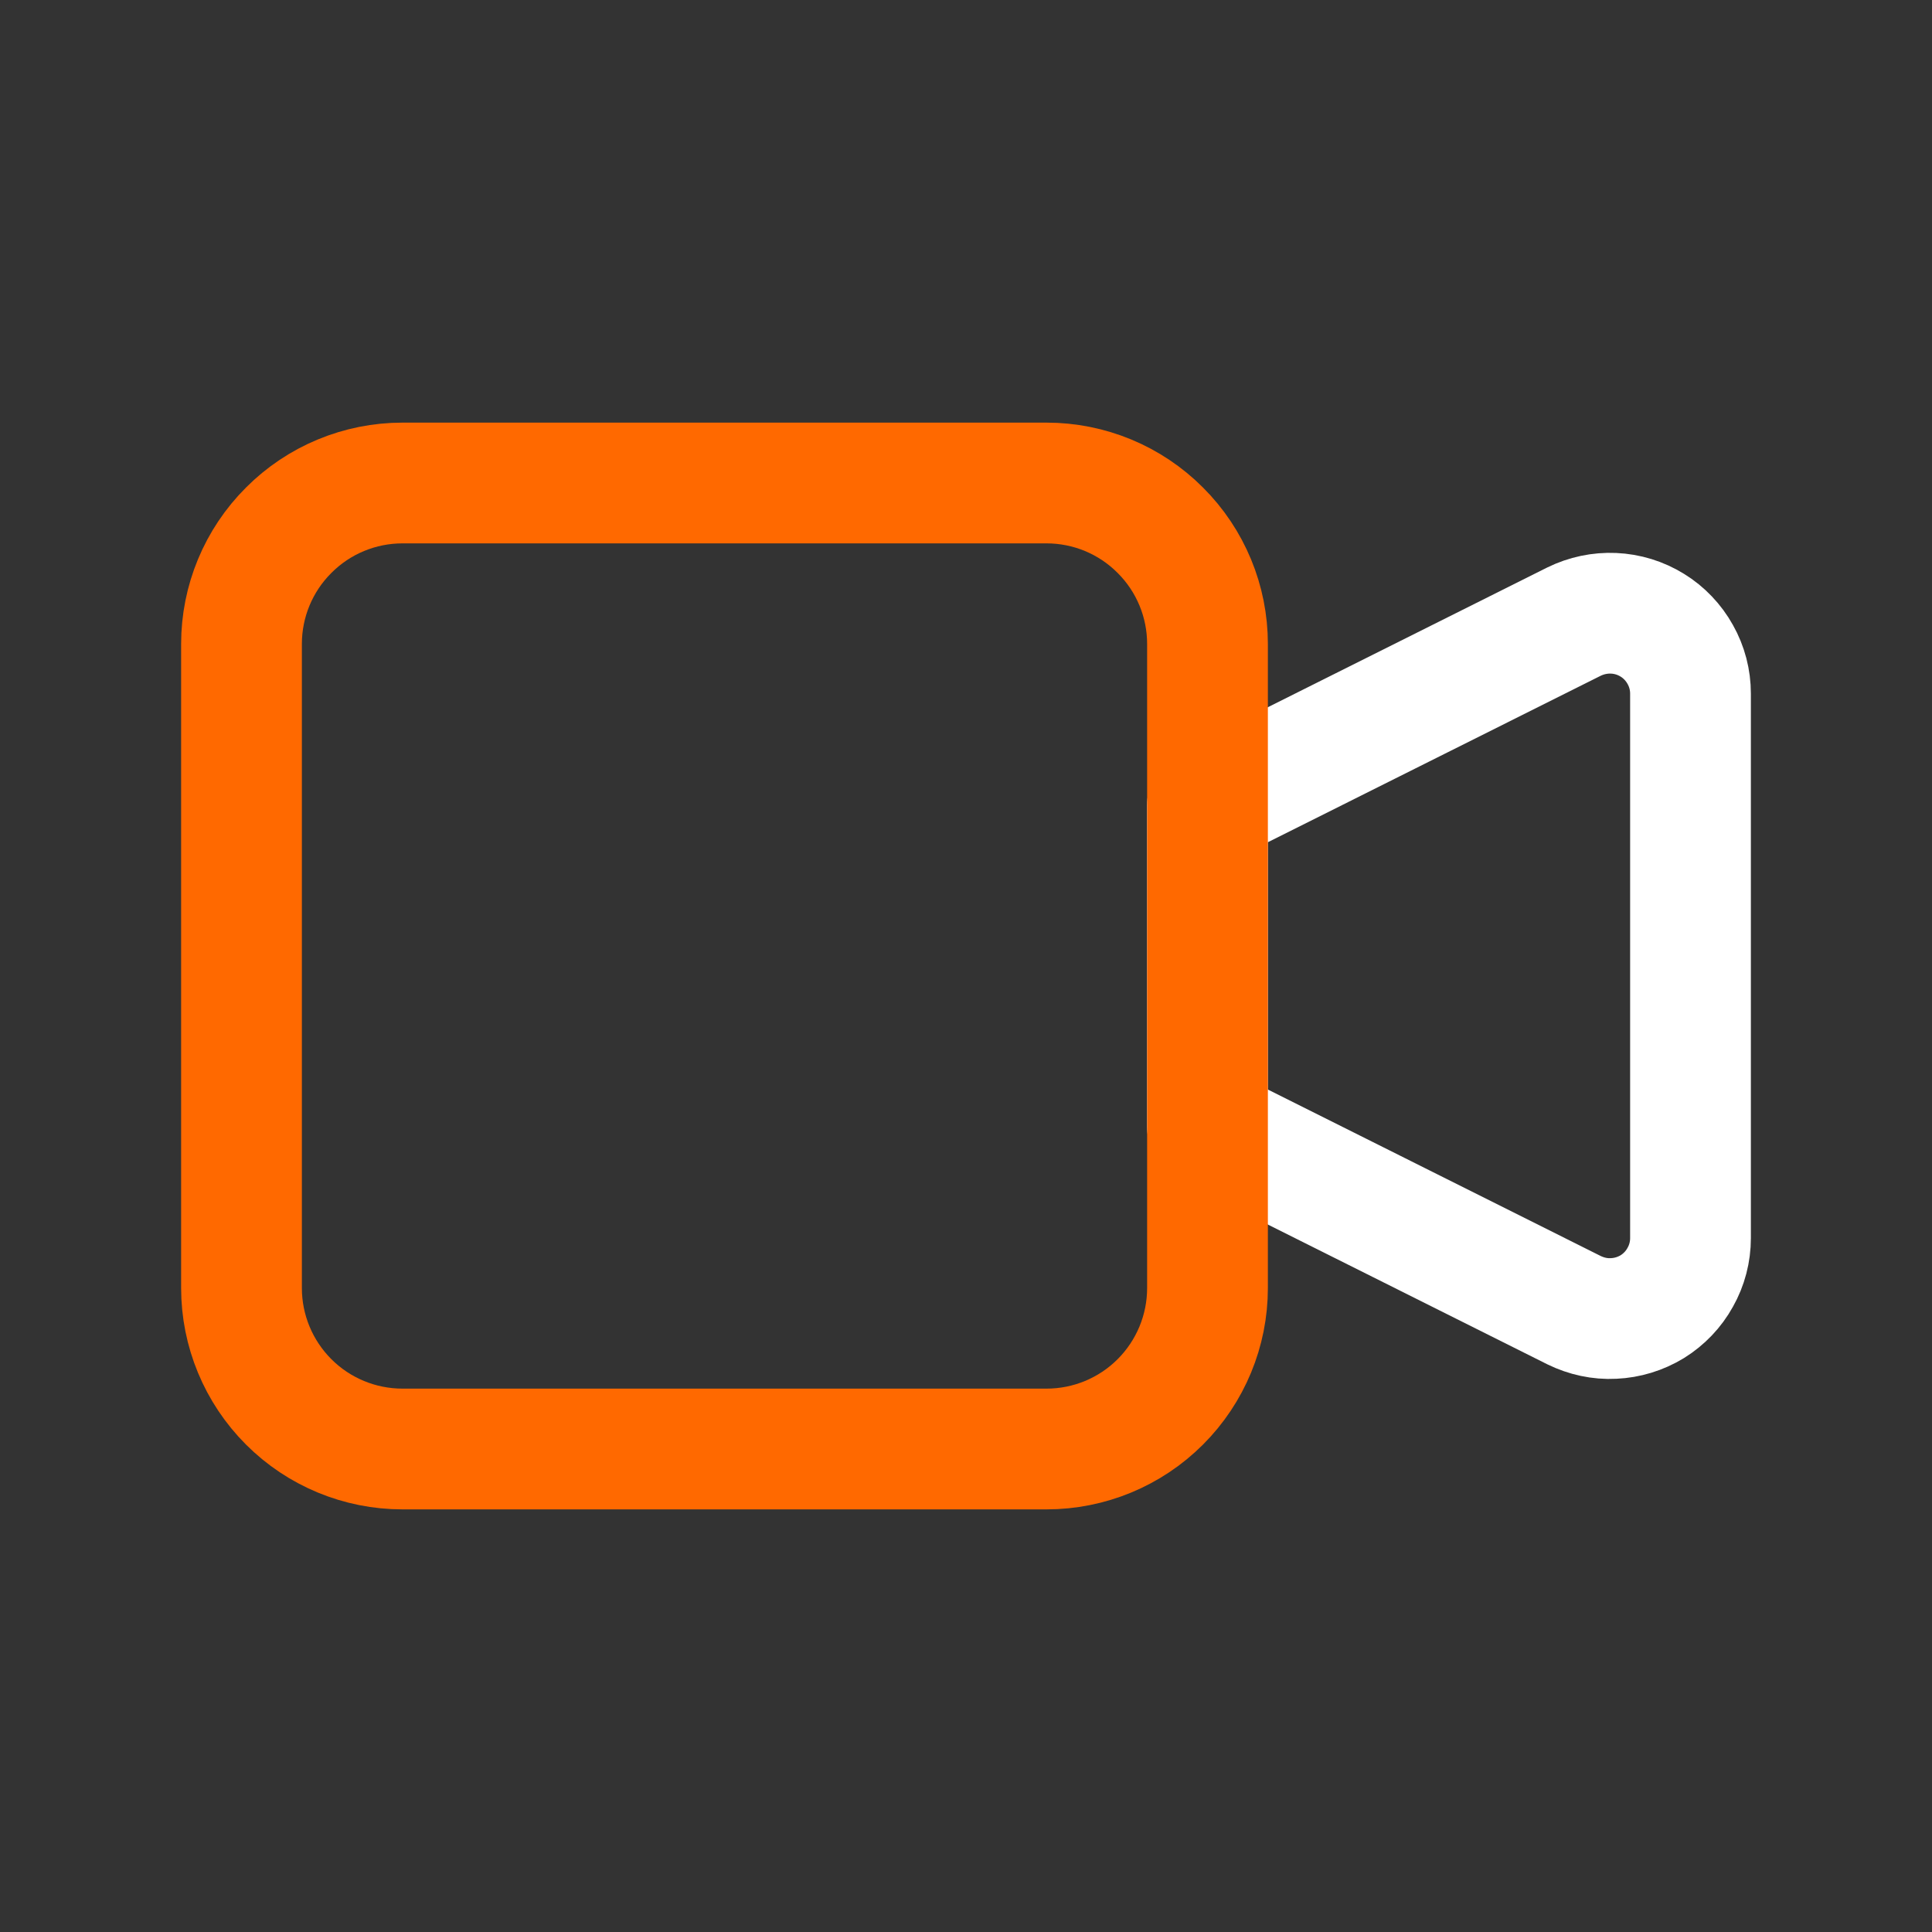
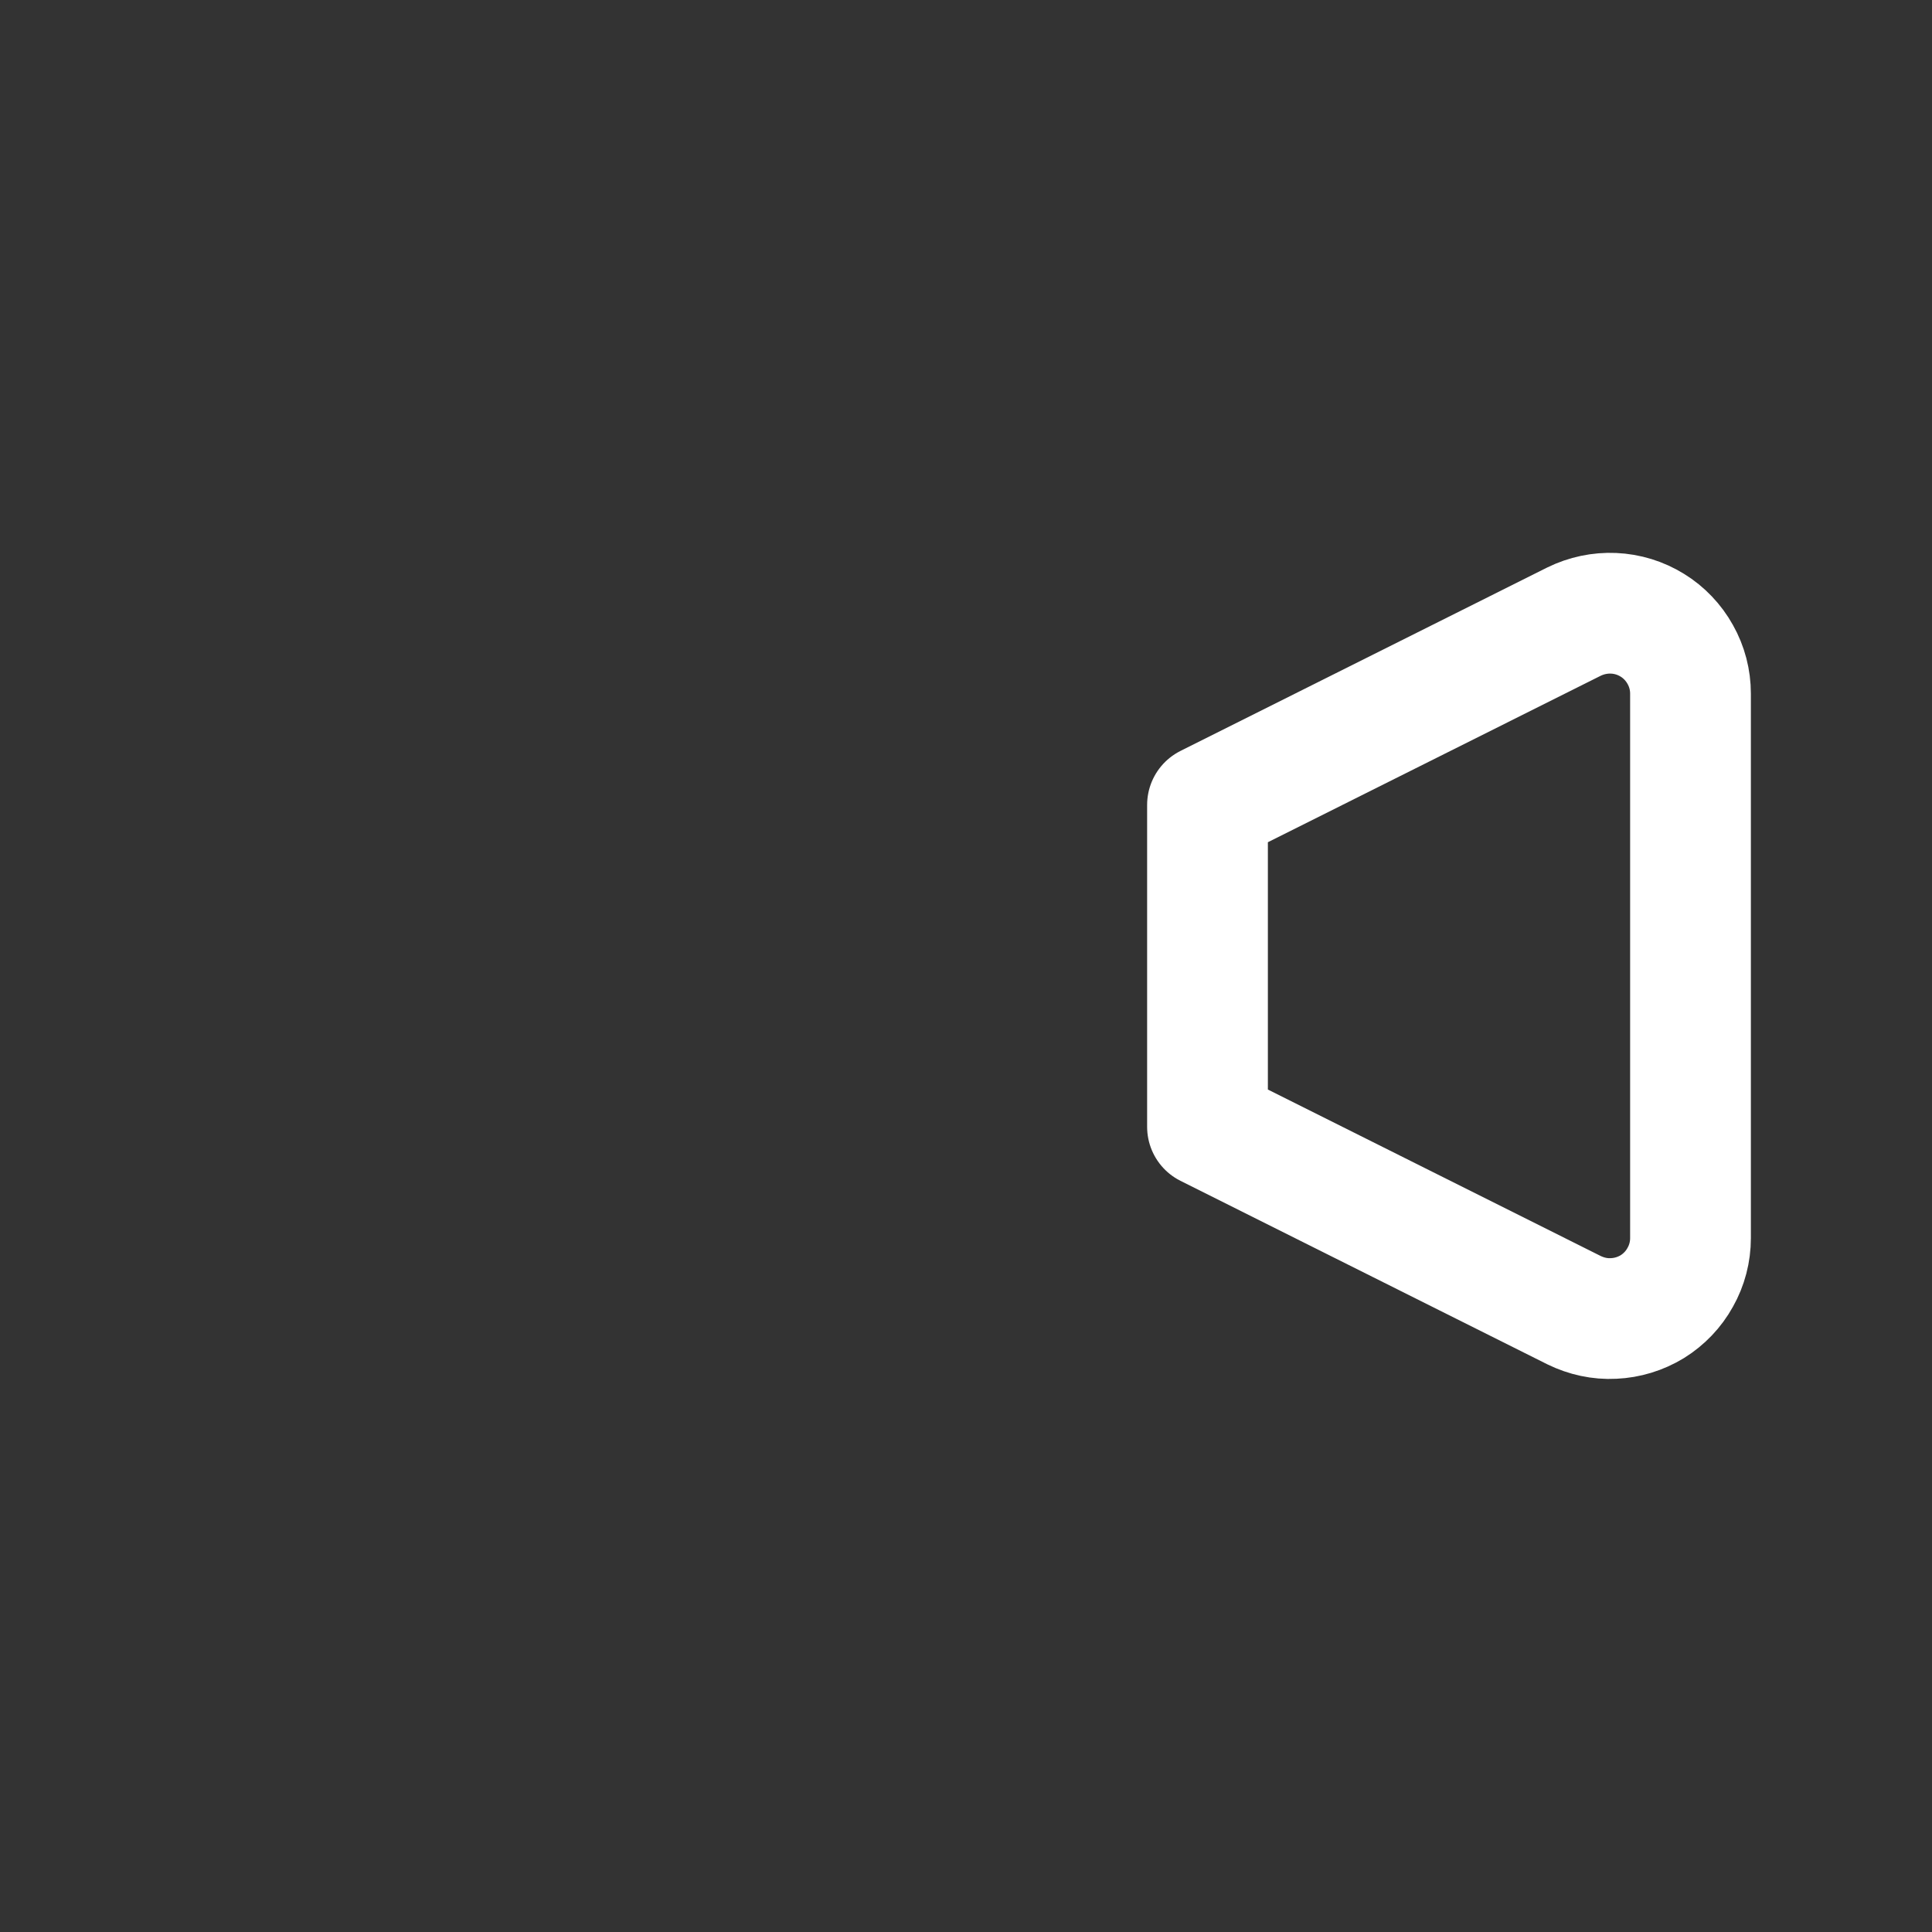
<svg xmlns="http://www.w3.org/2000/svg" width="16" height="16" viewBox="0 0 16 16" fill="none">
  <rect x="0" y="0" width="16" height="16" fill="#333333" stroke="none" />
  <g clip-path="url(#clip0_431_22255)">
    <path d="M10 6.666L13.035 5.148C13.137 5.098 13.25 5.074 13.363 5.079C13.477 5.084 13.587 5.118 13.684 5.178C13.78 5.237 13.86 5.321 13.915 5.42C13.971 5.519 14 5.631 14 5.744V10.254C14 10.367 13.971 10.479 13.915 10.578C13.86 10.678 13.78 10.761 13.684 10.821C13.587 10.88 13.477 10.914 13.363 10.919C13.25 10.925 13.137 10.9 13.035 10.85L10 9.332V6.666Z" stroke="white" stroke-linecap="round" stroke-linejoin="round" />
-     <path d="M2 5.333C2 4.98 2.14 4.641 2.391 4.391C2.641 4.14 2.98 4 3.333 4H8.667C9.02 4 9.359 4.14 9.609 4.391C9.86 4.641 10 4.98 10 5.333V10.667C10 11.02 9.86 11.359 9.609 11.61C9.359 11.86 9.02 12 8.667 12H3.333C2.98 12 2.641 11.86 2.391 11.61C2.14 11.359 2 11.02 2 10.667V5.333Z" stroke="#FF6900" stroke-linecap="round" stroke-linejoin="round" />
  </g>
  <defs>
    <clipPath id="clip0_431_22255">
      <rect width="16" height="16" fill="white" />
    </clipPath>
  </defs>
</svg>